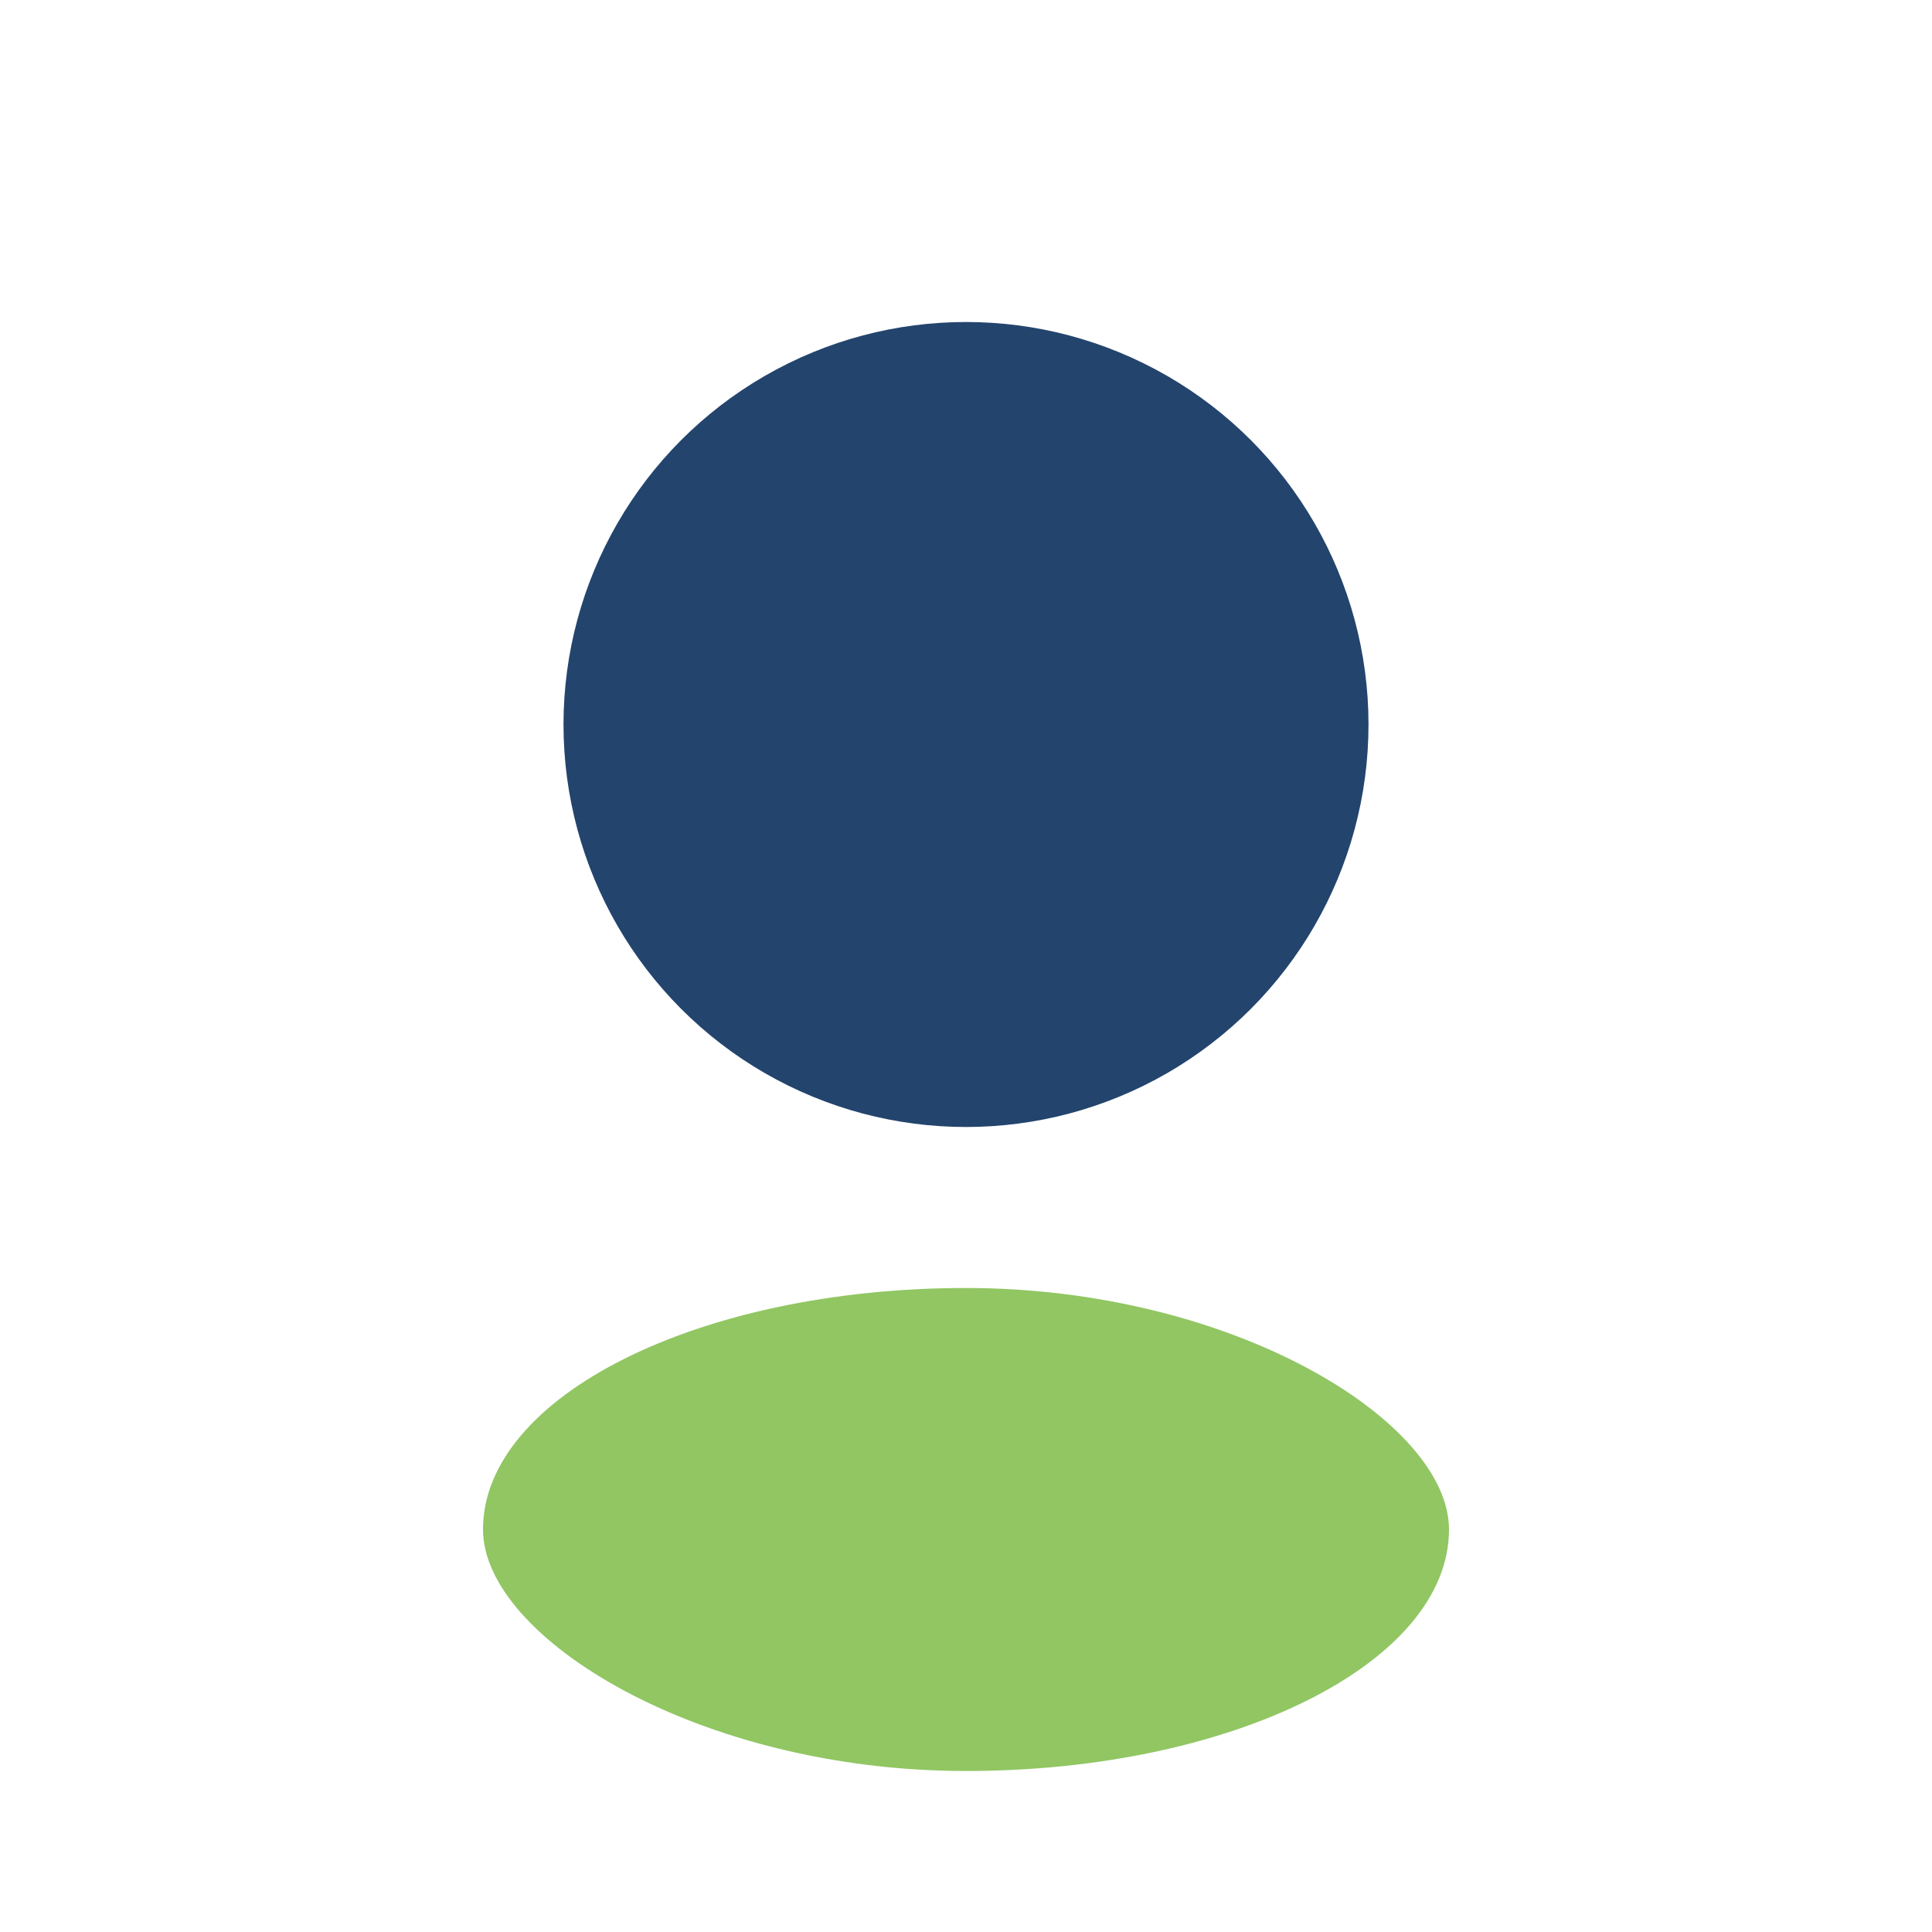
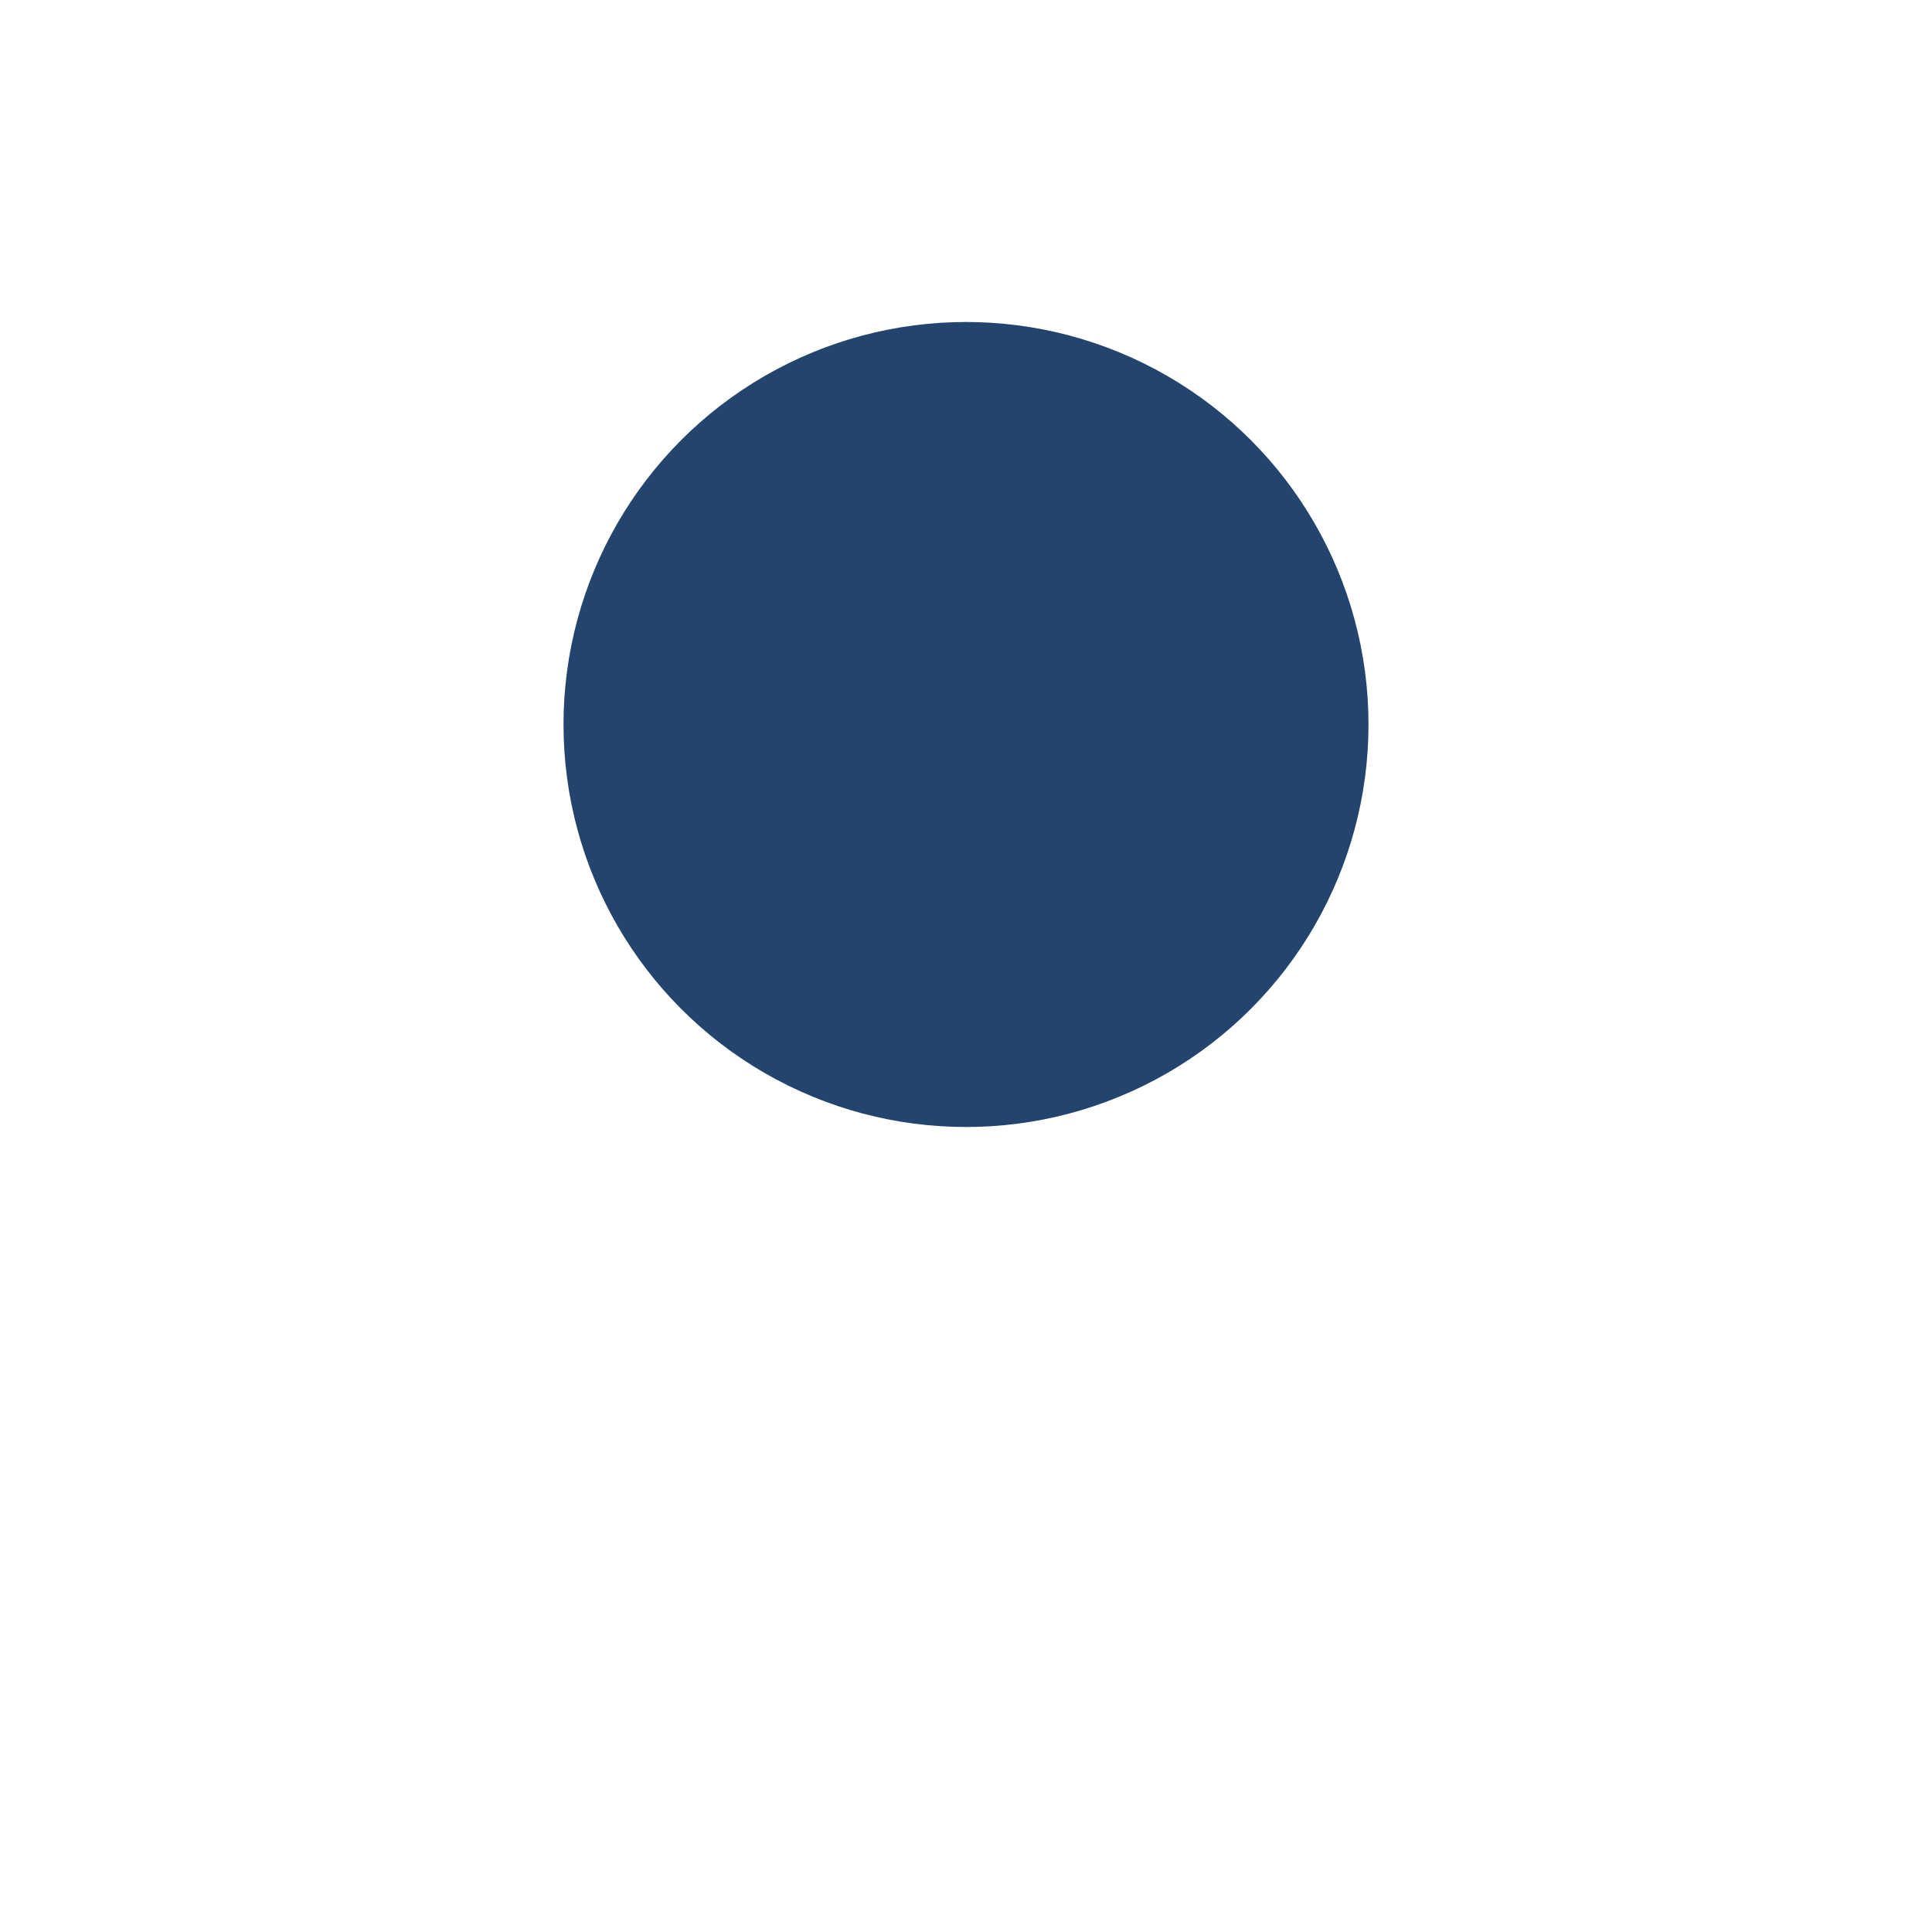
<svg xmlns="http://www.w3.org/2000/svg" width="24" height="24" viewBox="0 0 24 24">
  <circle cx="12" cy="9" r="5" fill="#23446D" />
-   <rect x="6" y="16" width="12" height="6" rx="6" fill="#91C663" />
</svg>